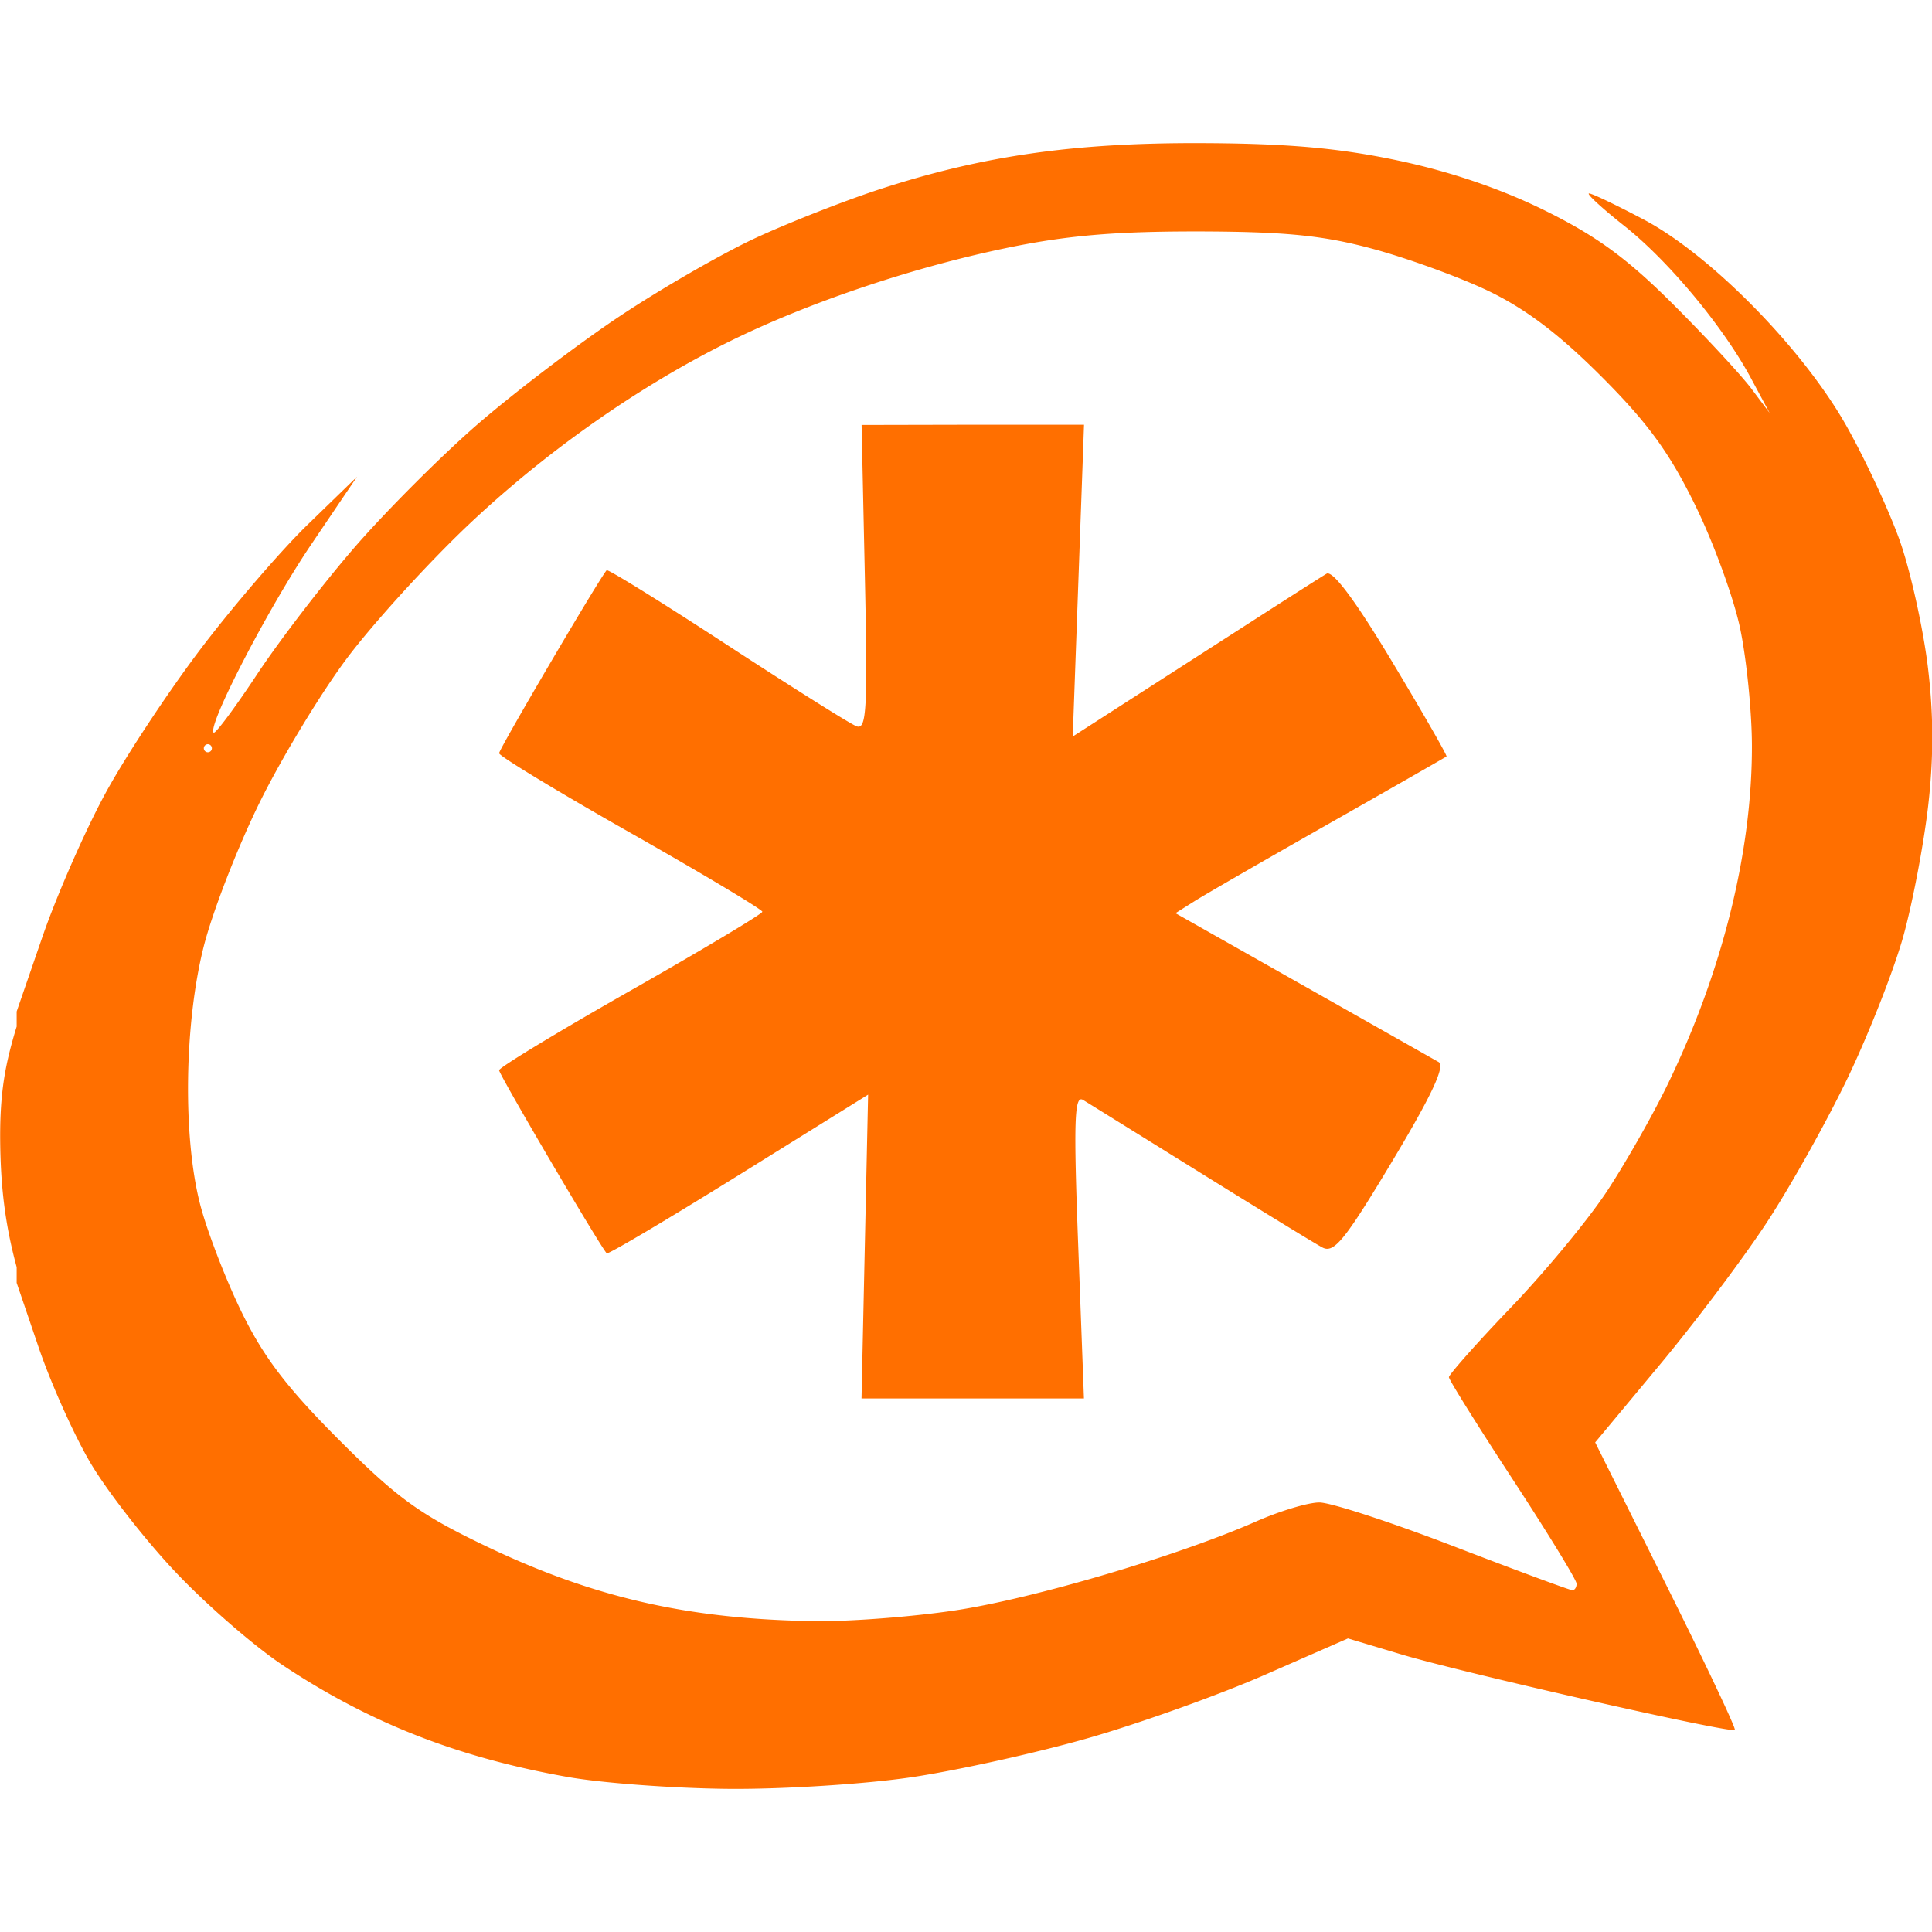
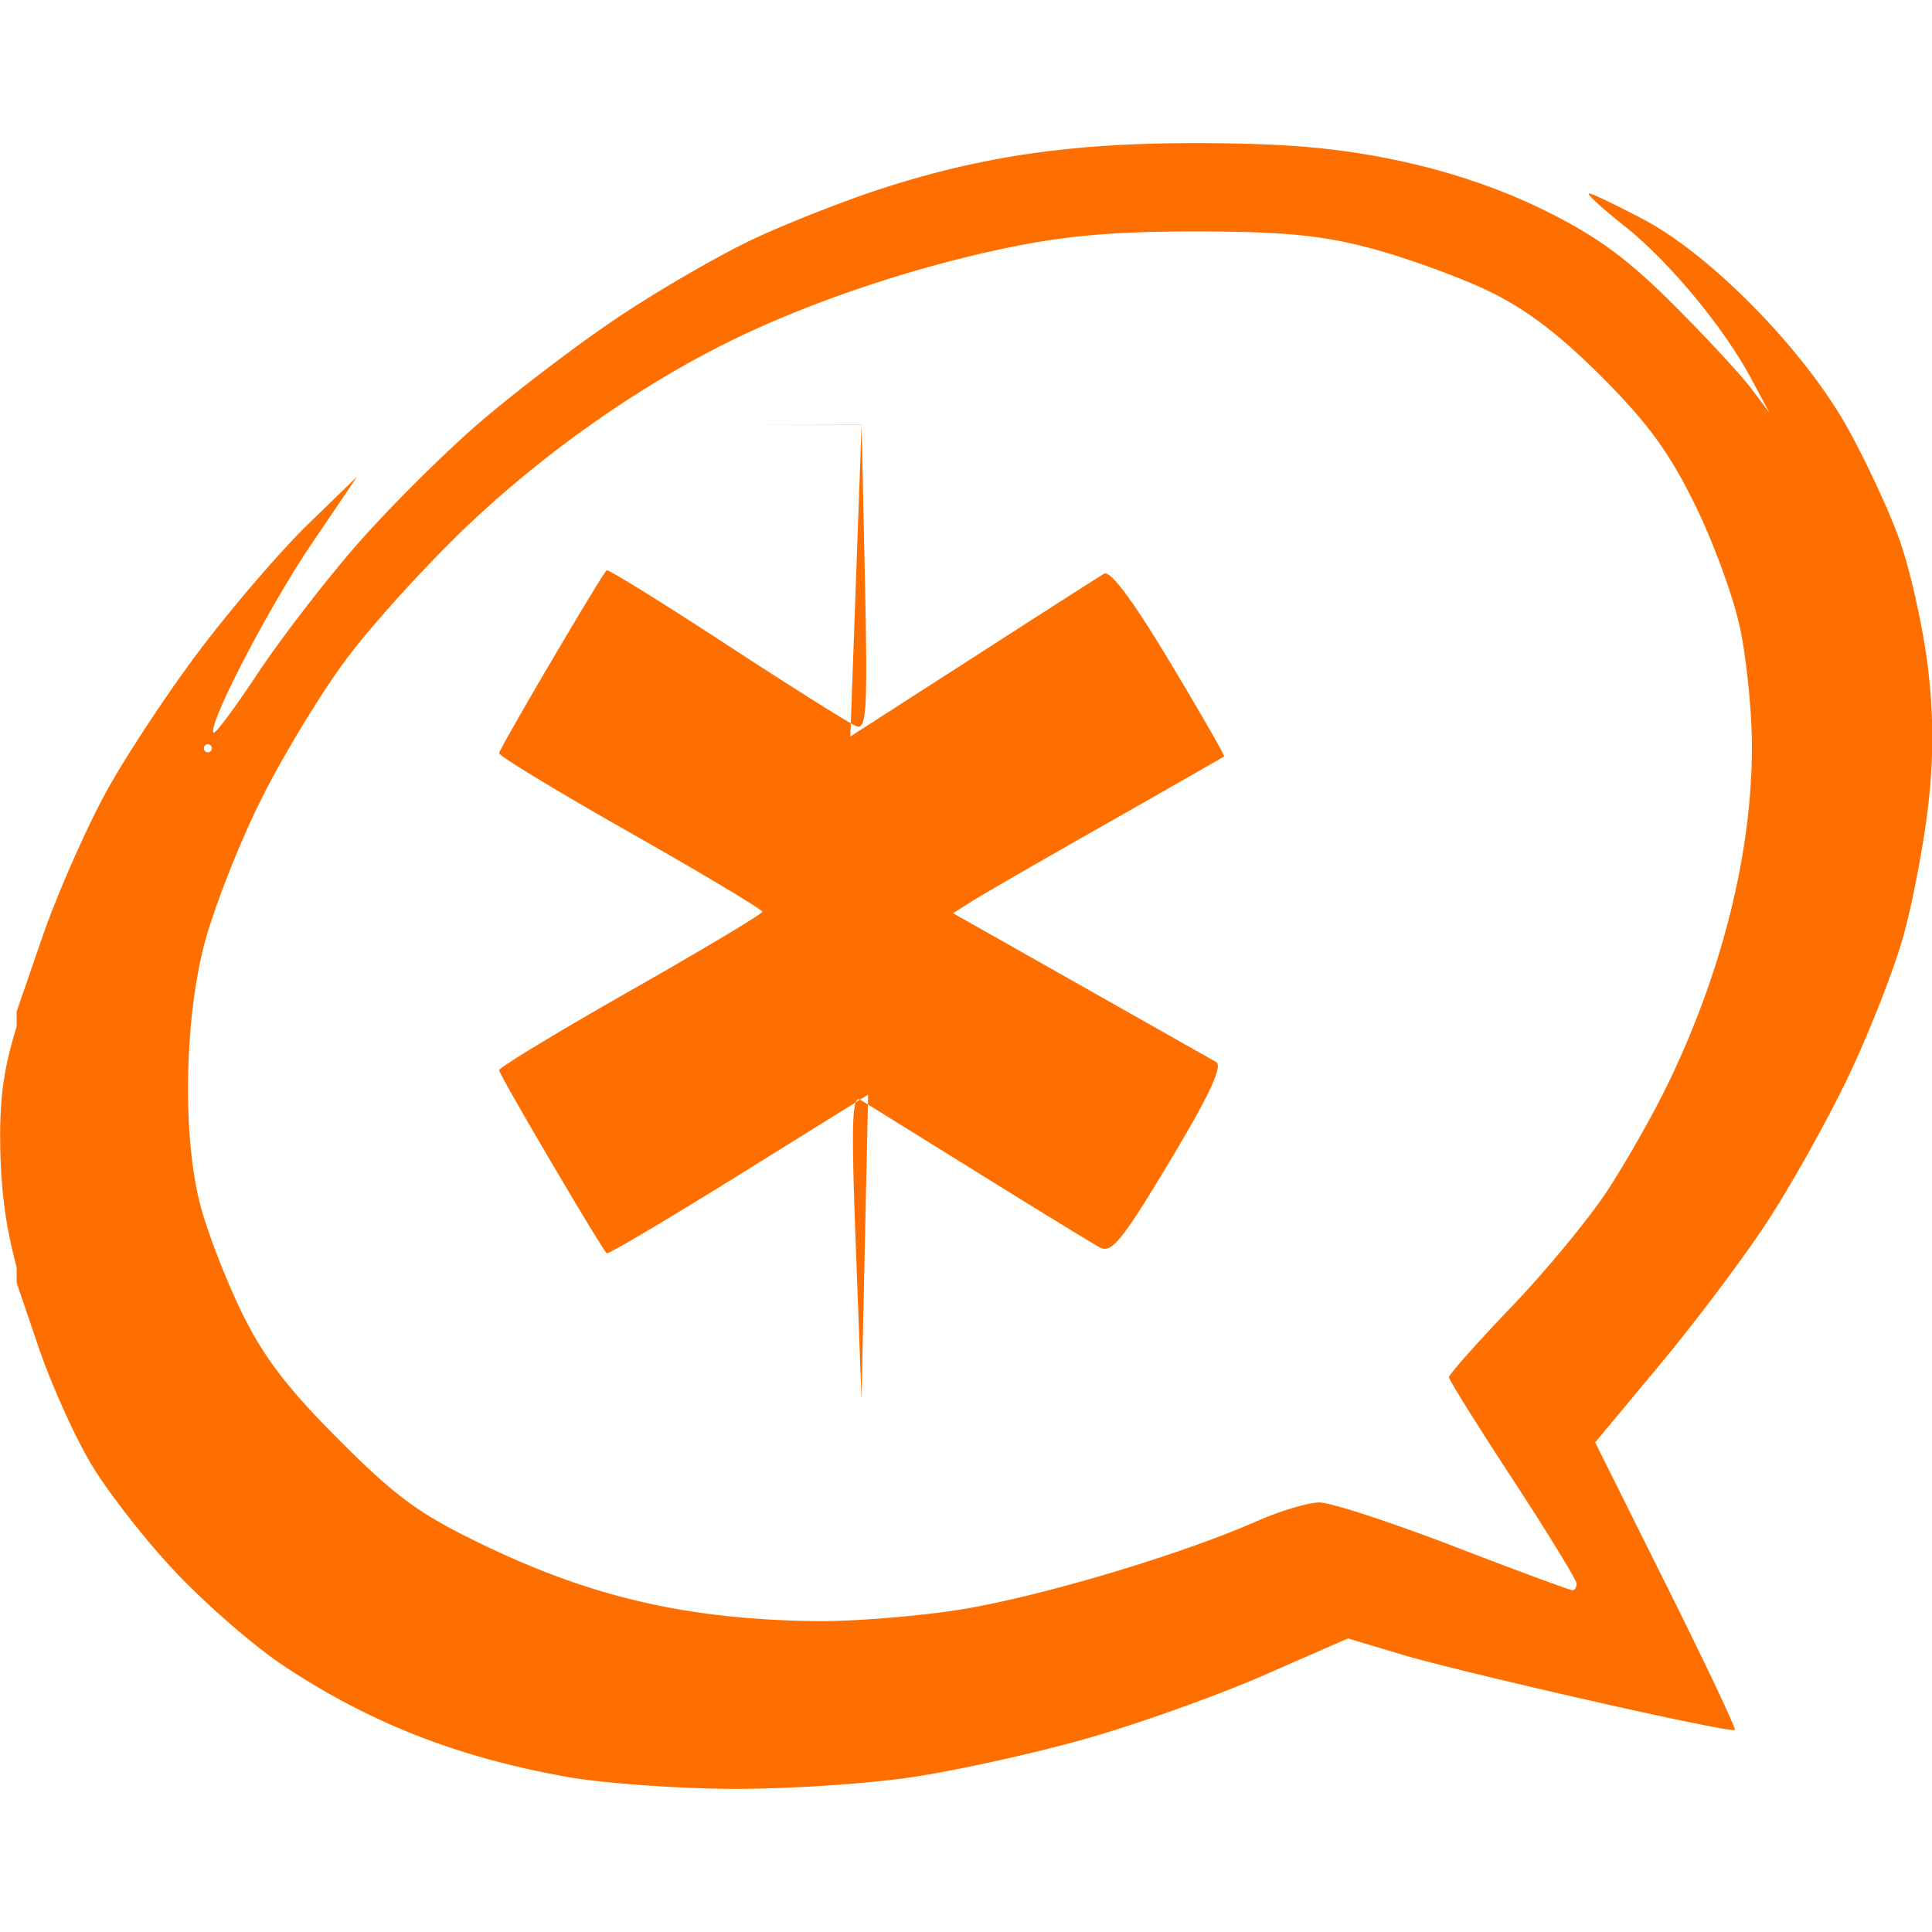
<svg xmlns="http://www.w3.org/2000/svg" fill="#ff6f00" viewBox="0 0 24 24">
-   <path d="m14.925 1.778c-1.587-.006-2.726.158-4.006.576-.431.141-1.119.411-1.53.601s-1.173.628-1.695.976-1.315.953-1.763 1.341c-.448.389-1.132 1.073-1.521 1.521-.389.448-.936 1.16-1.214 1.58s-.522.748-.542.728c-.082-.082.68-1.552 1.211-2.336l.57-.843-.613.595c-.337.327-.937 1.026-1.335 1.552s-.929 1.329-1.177 1.785c-.248.455-.598 1.251-.778 1.769l-.325.942v.187c-.146.474-.206.823-.205 1.377.003.607.061 1.081.205 1.612v.195l.27.793c.147.436.435 1.082.641 1.434.206.352.683.964 1.06 1.363.376.399.978.923 1.338 1.162 1.074.713 2.162 1.141 3.529 1.385.436.078 1.345.144 2.02.149.675.005 1.695-.06 2.268-.146s1.564-.306 2.203-.49c.638-.184 1.621-.536 2.184-.784l1.025-.449.651.195c.74.224 4.108.988 4.155.942.017-.017-.366-.826-.852-1.8l-.883-1.772.784-.942c.433-.518 1.036-1.317 1.338-1.775.302-.458.763-1.283 1.026-1.834.262-.551.569-1.335.682-1.744.113-.409.252-1.136.307-1.617.069-.604.067-1.141-.006-1.735-.059-.473-.212-1.166-.341-1.537s-.43-1.018-.666-1.438c-.541-.961-1.691-2.132-2.525-2.571-.335-.177-.637-.322-.675-.322-.038 0 .156.18.434.4.558.441 1.246 1.271 1.586 1.912l.223.415-.223-.297c-.122-.164-.559-.637-.973-1.05-.573-.573-.953-.85-1.596-1.168-.548-.271-1.189-.488-1.834-.623-.732-.154-1.367-.21-2.429-.214zm-.05 1.097c1.086.002 1.554.049 2.159.211.425.113 1.072.347 1.438.52.471.224.886.536 1.419 1.069.578.578.847.948 1.165 1.596.228.463.481 1.155.561 1.537.08.382.145 1.035.146 1.453.003 1.314-.363 2.795-1.041 4.198-.184.382-.526.984-.759 1.338s-.772 1.005-1.196 1.447c-.424.442-.768.832-.768.864 0 .032.357.603.793 1.27s.793 1.25.793 1.295c0 .045-.023.081-.053.081s-.693-.245-1.472-.545-1.531-.545-1.67-.545c-.139 0-.491.106-.784.235-.967.427-2.771.96-3.743 1.106-.526.079-1.311.14-1.747.133-1.575-.023-2.759-.295-4.114-.948-.794-.382-1.075-.587-1.794-1.307-.65-.651-.939-1.032-1.214-1.599-.198-.409-.429-1.01-.511-1.335-.213-.838-.193-2.233.046-3.185.108-.431.422-1.239.697-1.797.275-.557.764-1.364 1.087-1.794s.991-1.163 1.481-1.63c.952-.906 2.106-1.722 3.231-2.283.974-.486 2.268-.926 3.451-1.174.759-.159 1.355-.212 2.398-.211zm-4.172 2.404.041 1.899c.035 1.634.021 1.891-.104 1.844-.079-.03-.804-.486-1.61-1.012s-1.478-.943-1.494-.926c-.082.087-1.336 2.22-1.336 2.273-0.0.035.736.481 1.635.991s1.635.951 1.635.978c0 .027-.736.467-1.635.978s-1.635.957-1.635.991c0.0.054 1.254 2.187 1.337 2.274.016.017.753-.42 1.638-.97l1.609-1.001-.041 1.887-.041 1.887h2.763l-.071-1.894c-.059-1.558-.048-1.88.06-1.814.072.044.732.454 1.466.91s1.412.872 1.506.922c.145.078.279-.087.869-1.071.491-.819.661-1.183.576-1.232-.067-.038-.83-.47-1.695-.959l-1.574-.89.235-.148c.129-.082.882-.516 1.673-.965s1.447-.825 1.459-.834c.012-.009-.292-.539-.676-1.178-.455-.758-.738-1.138-.814-1.092-.065.038-.497.314-.96.612-.463.298-1.147.737-1.518.976l-.675.434.07-1.936.07-1.937h-1.382zm-8.124 3.966c.001-0.0.002 0 .003 0 .027 0 .05.022.05.05s-.022.05-.05.05a.05.05 0 0 1 -.05-.05c0-.026.021-.048.047-.05z" />
+   <path d="m14.925 1.778c-1.587-.006-2.726.158-4.006.576-.431.141-1.119.411-1.53.601s-1.173.628-1.695.976-1.315.953-1.763 1.341c-.448.389-1.132 1.073-1.521 1.521-.389.448-.936 1.16-1.214 1.58s-.522.748-.542.728c-.082-.082.68-1.552 1.211-2.336l.57-.843-.613.595c-.337.327-.937 1.026-1.335 1.552s-.929 1.329-1.177 1.785c-.248.455-.598 1.251-.778 1.769l-.325.942v.187c-.146.474-.206.823-.205 1.377.003.607.061 1.081.205 1.612v.195l.27.793c.147.436.435 1.082.641 1.434.206.352.683.964 1.06 1.363.376.399.978.923 1.338 1.162 1.074.713 2.162 1.141 3.529 1.385.436.078 1.345.144 2.02.149.675.005 1.695-.06 2.268-.146s1.564-.306 2.203-.49c.638-.184 1.621-.536 2.184-.784l1.025-.449.651.195c.74.224 4.108.988 4.155.942.017-.017-.366-.826-.852-1.8l-.883-1.772.784-.942c.433-.518 1.036-1.317 1.338-1.775.302-.458.763-1.283 1.026-1.834.262-.551.569-1.335.682-1.744.113-.409.252-1.136.307-1.617.069-.604.067-1.141-.006-1.735-.059-.473-.212-1.166-.341-1.537s-.43-1.018-.666-1.438c-.541-.961-1.691-2.132-2.525-2.571-.335-.177-.637-.322-.675-.322-.038 0 .156.18.434.4.558.441 1.246 1.271 1.586 1.912l.223.415-.223-.297c-.122-.164-.559-.637-.973-1.05-.573-.573-.953-.85-1.596-1.168-.548-.271-1.189-.488-1.834-.623-.732-.154-1.367-.21-2.429-.214zm-.05 1.097c1.086.002 1.554.049 2.159.211.425.113 1.072.347 1.438.52.471.224.886.536 1.419 1.069.578.578.847.948 1.165 1.596.228.463.481 1.155.561 1.537.08.382.145 1.035.146 1.453.003 1.314-.363 2.795-1.041 4.198-.184.382-.526.984-.759 1.338s-.772 1.005-1.196 1.447c-.424.442-.768.832-.768.864 0 .032.357.603.793 1.27s.793 1.25.793 1.295c0 .045-.023.081-.053.081s-.693-.245-1.472-.545-1.531-.545-1.67-.545c-.139 0-.491.106-.784.235-.967.427-2.771.96-3.743 1.106-.526.079-1.311.14-1.747.133-1.575-.023-2.759-.295-4.114-.948-.794-.382-1.075-.587-1.794-1.307-.65-.651-.939-1.032-1.214-1.599-.198-.409-.429-1.01-.511-1.335-.213-.838-.193-2.233.046-3.185.108-.431.422-1.239.697-1.797.275-.557.764-1.364 1.087-1.794s.991-1.163 1.481-1.63c.952-.906 2.106-1.722 3.231-2.283.974-.486 2.268-.926 3.451-1.174.759-.159 1.355-.212 2.398-.211zm-4.172 2.404.041 1.899c.035 1.634.021 1.891-.104 1.844-.079-.03-.804-.486-1.61-1.012s-1.478-.943-1.494-.926c-.082.087-1.336 2.22-1.336 2.273-0.0.035.736.481 1.635.991s1.635.951 1.635.978c0 .027-.736.467-1.635.978s-1.635.957-1.635.991c0.0.054 1.254 2.187 1.337 2.274.016.017.753-.42 1.638-.97l1.609-1.001-.041 1.887-.041 1.887l-.071-1.894c-.059-1.558-.048-1.88.06-1.814.072.044.732.454 1.466.91s1.412.872 1.506.922c.145.078.279-.087.869-1.071.491-.819.661-1.183.576-1.232-.067-.038-.83-.47-1.695-.959l-1.574-.89.235-.148c.129-.082.882-.516 1.673-.965s1.447-.825 1.459-.834c.012-.009-.292-.539-.676-1.178-.455-.758-.738-1.138-.814-1.092-.065.038-.497.314-.96.612-.463.298-1.147.737-1.518.976l-.675.434.07-1.936.07-1.937h-1.382zm-8.124 3.966c.001-0.0.002 0 .003 0 .027 0 .05.022.05.05s-.022.05-.05.05a.05.05 0 0 1 -.05-.05c0-.026.021-.048.047-.05z" />
</svg>